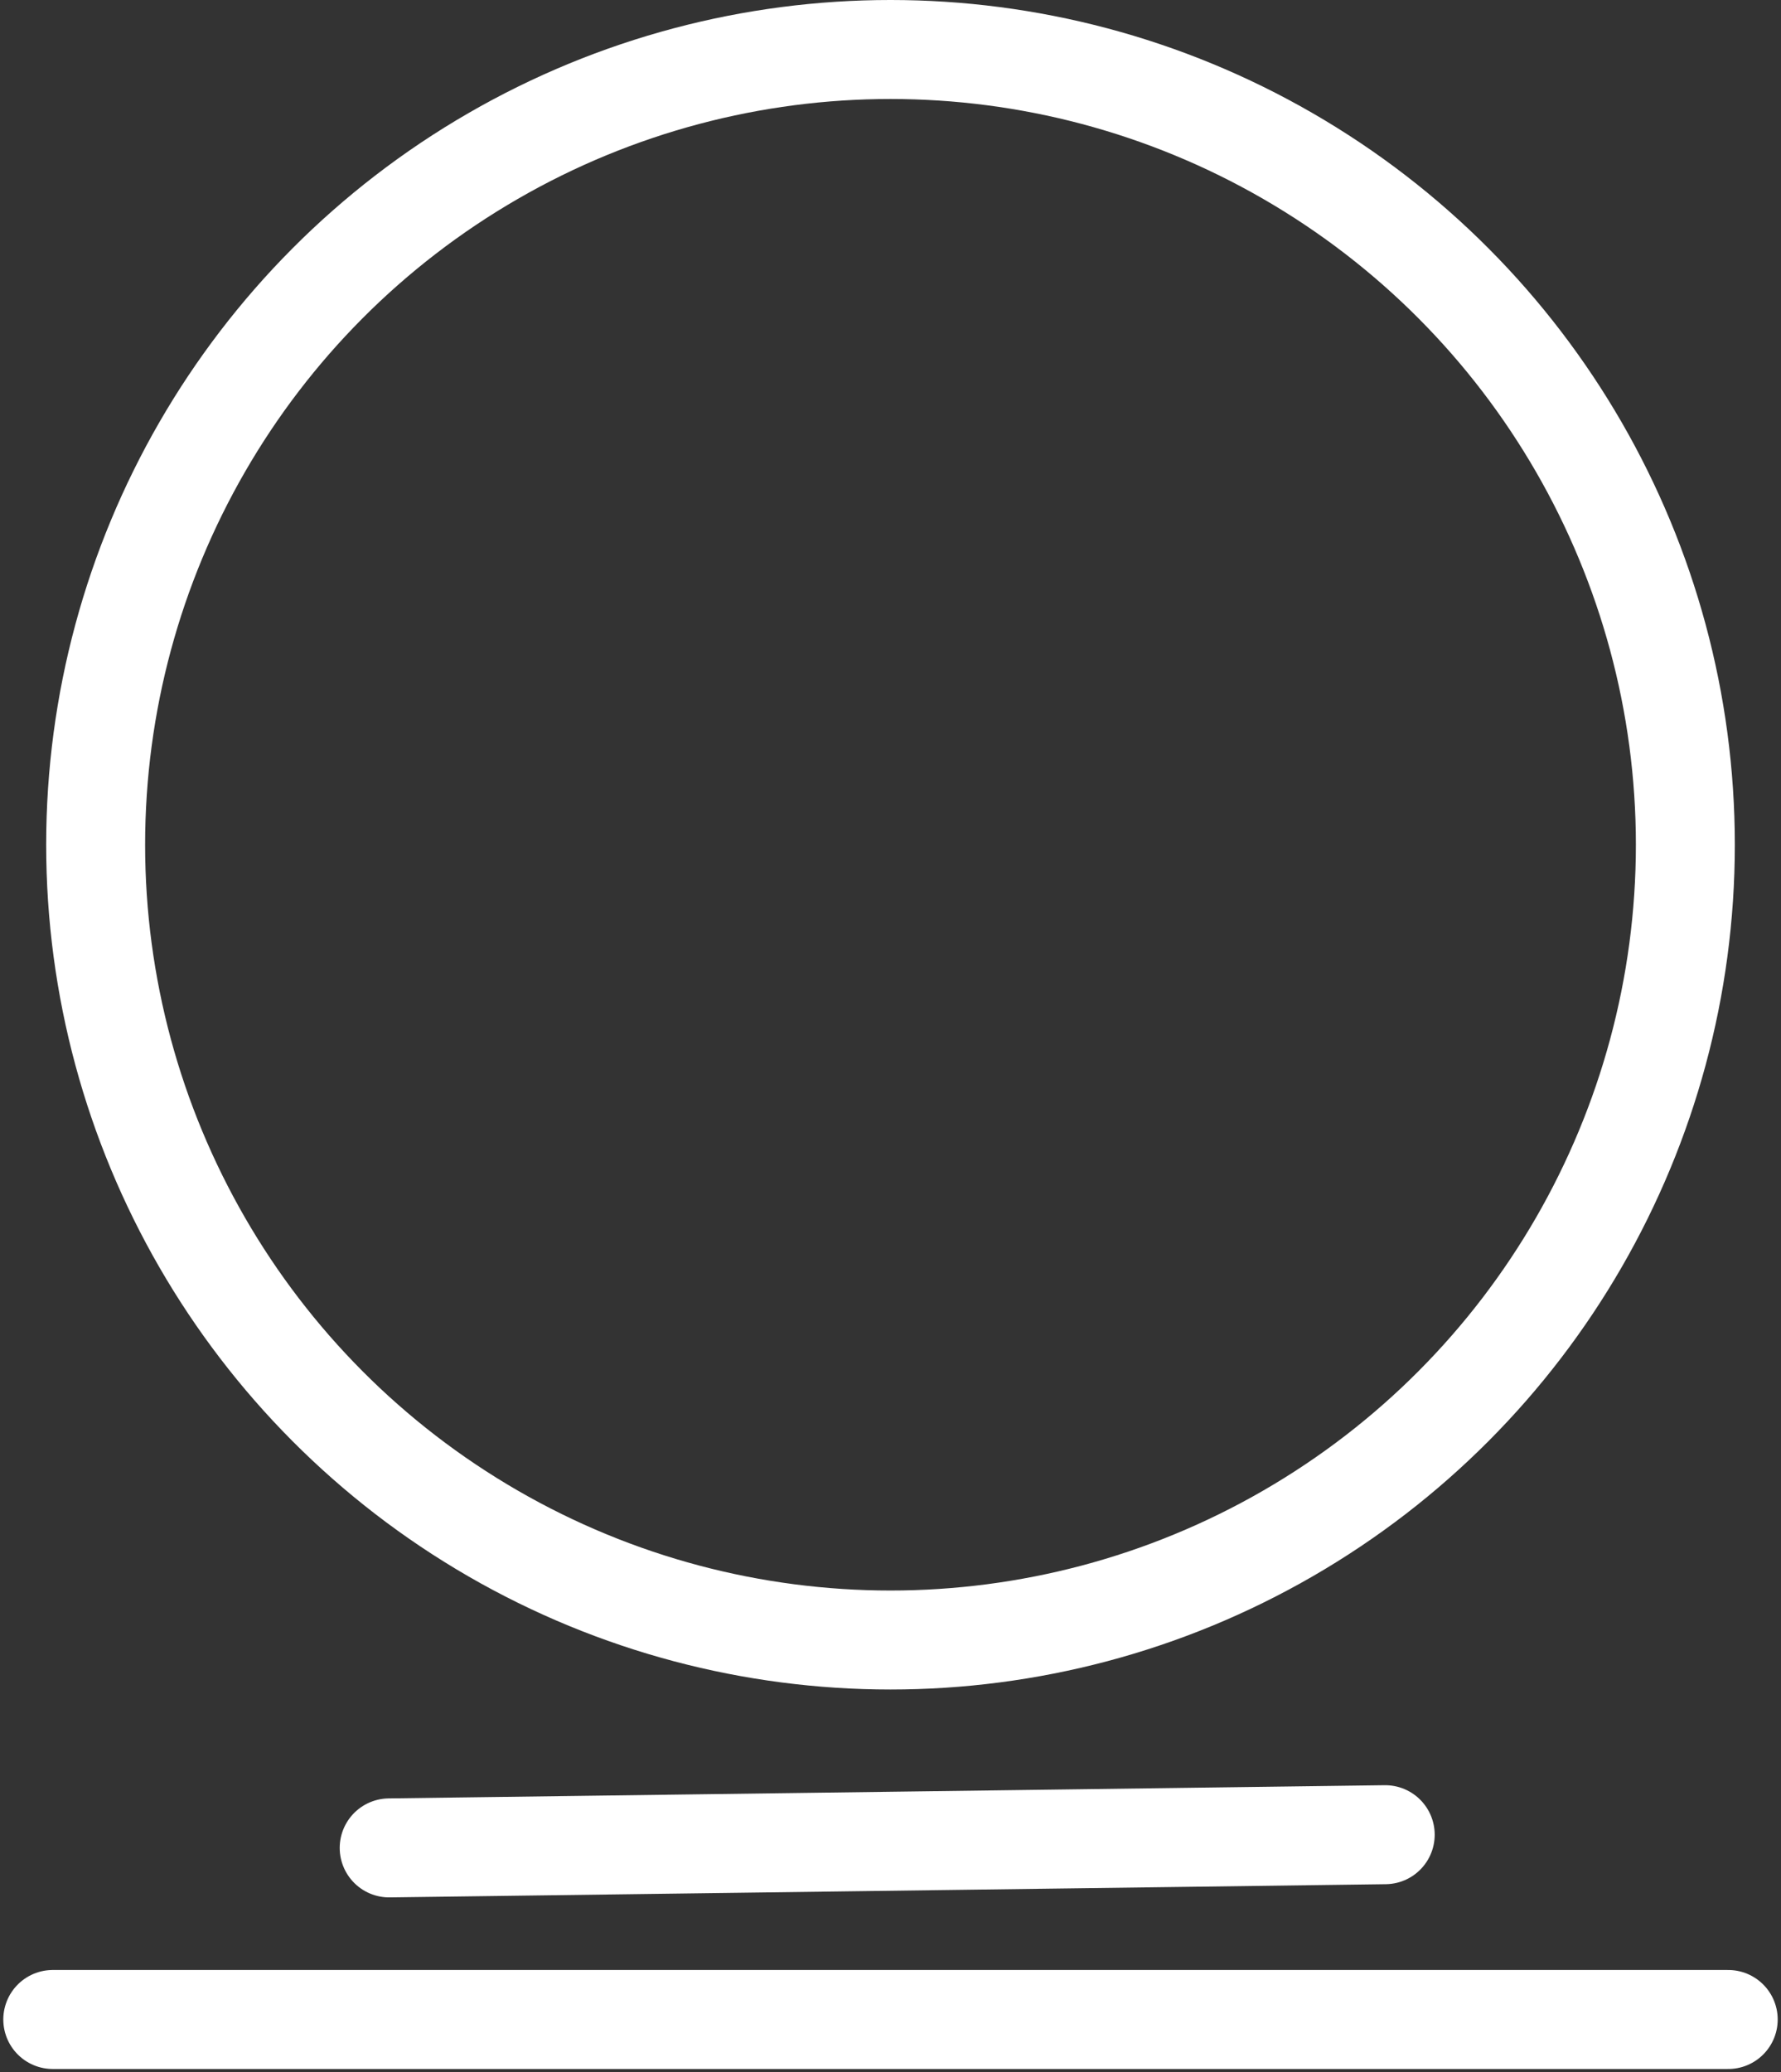
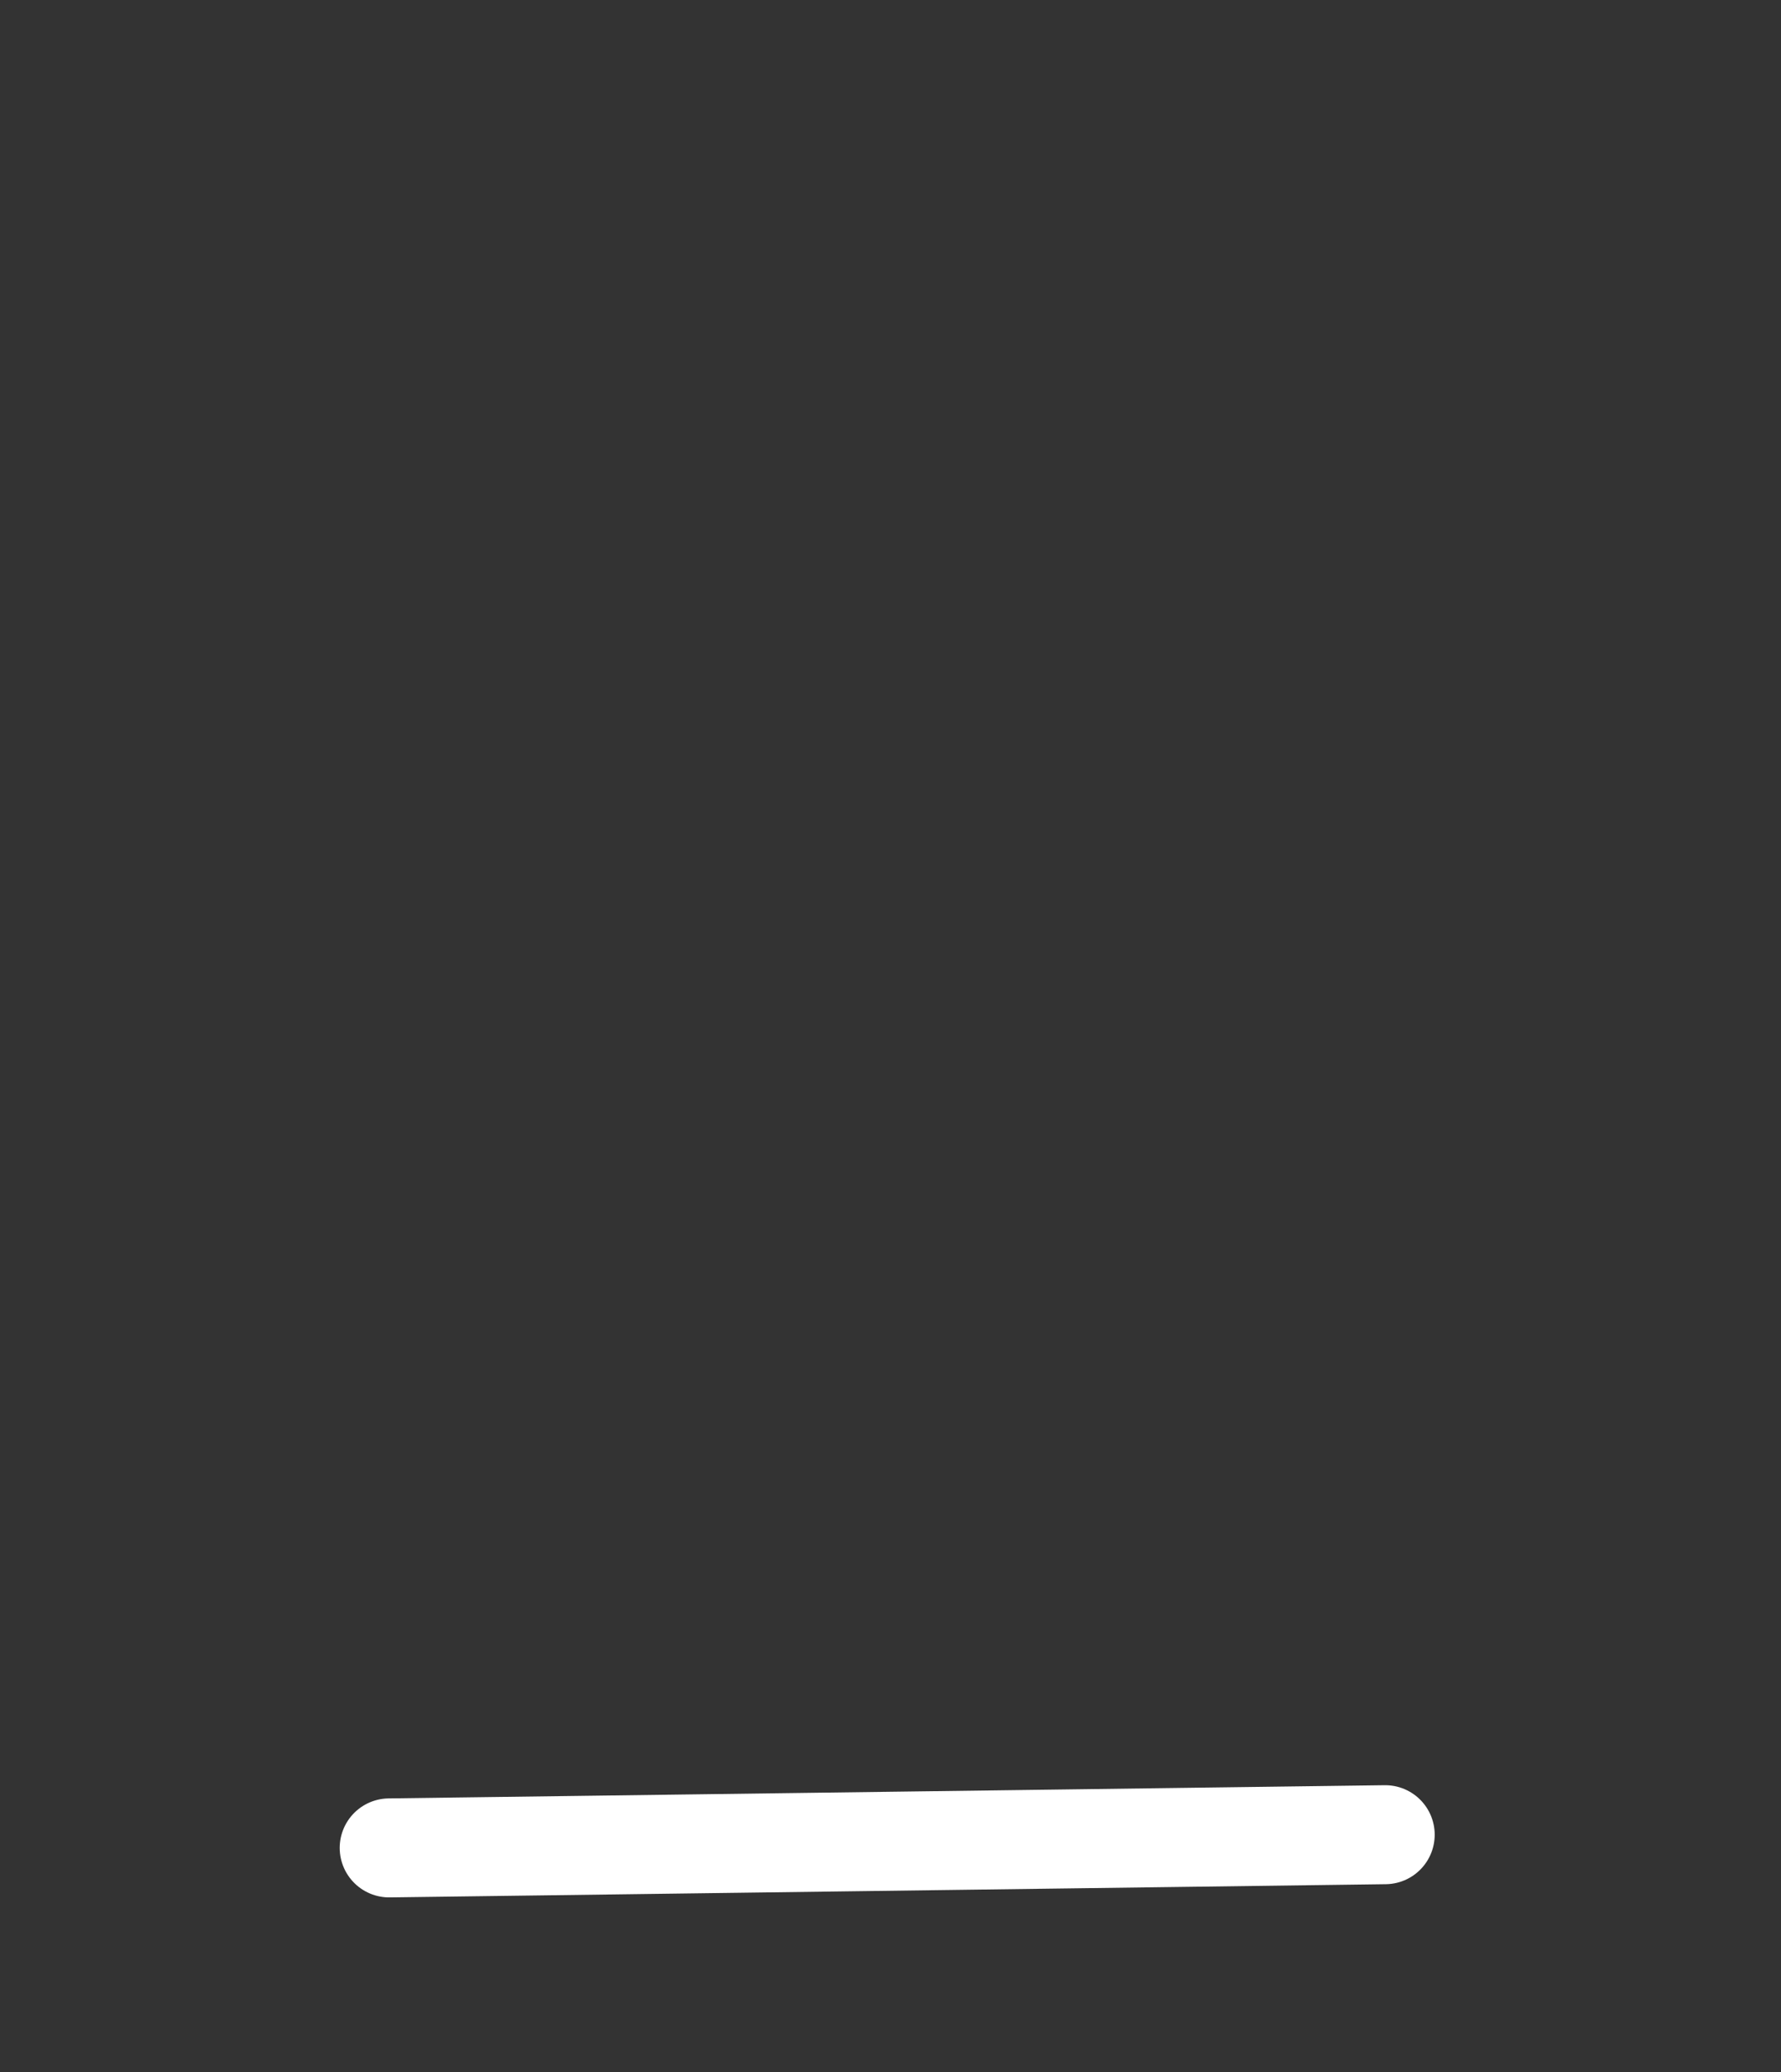
<svg xmlns="http://www.w3.org/2000/svg" width="270" height="314" viewBox="0 0 270 314" fill="none">
  <rect x="0" y="0" width="270" height="314" fill="#333333" stroke="none" />
-   <circle cx="135" cy="128" r="120.5" stroke="white" stroke-width="15" />
-   <path d="M8 306H262" stroke="white" stroke-width="15" stroke-linecap="round" />
  <path d="M59 280L210 278" stroke="white" stroke-width="15" stroke-linecap="round" />
</svg>